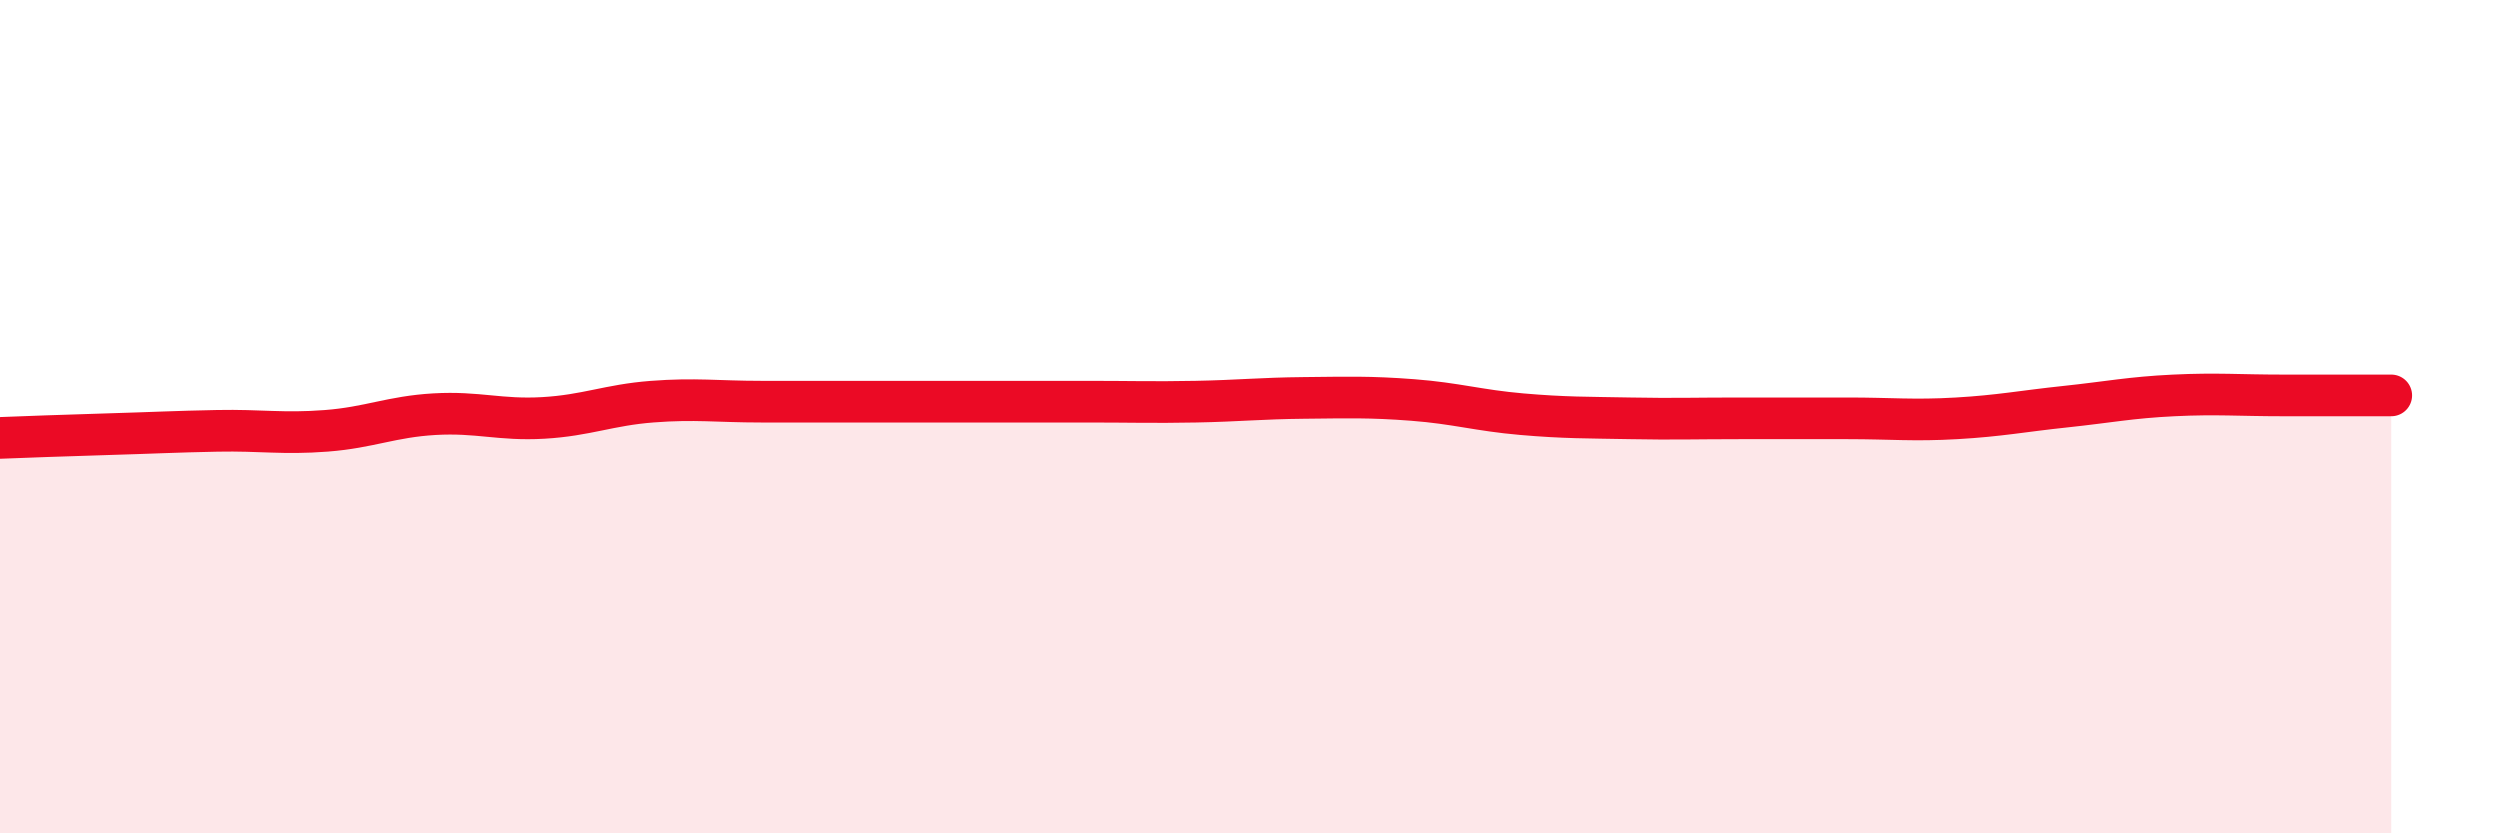
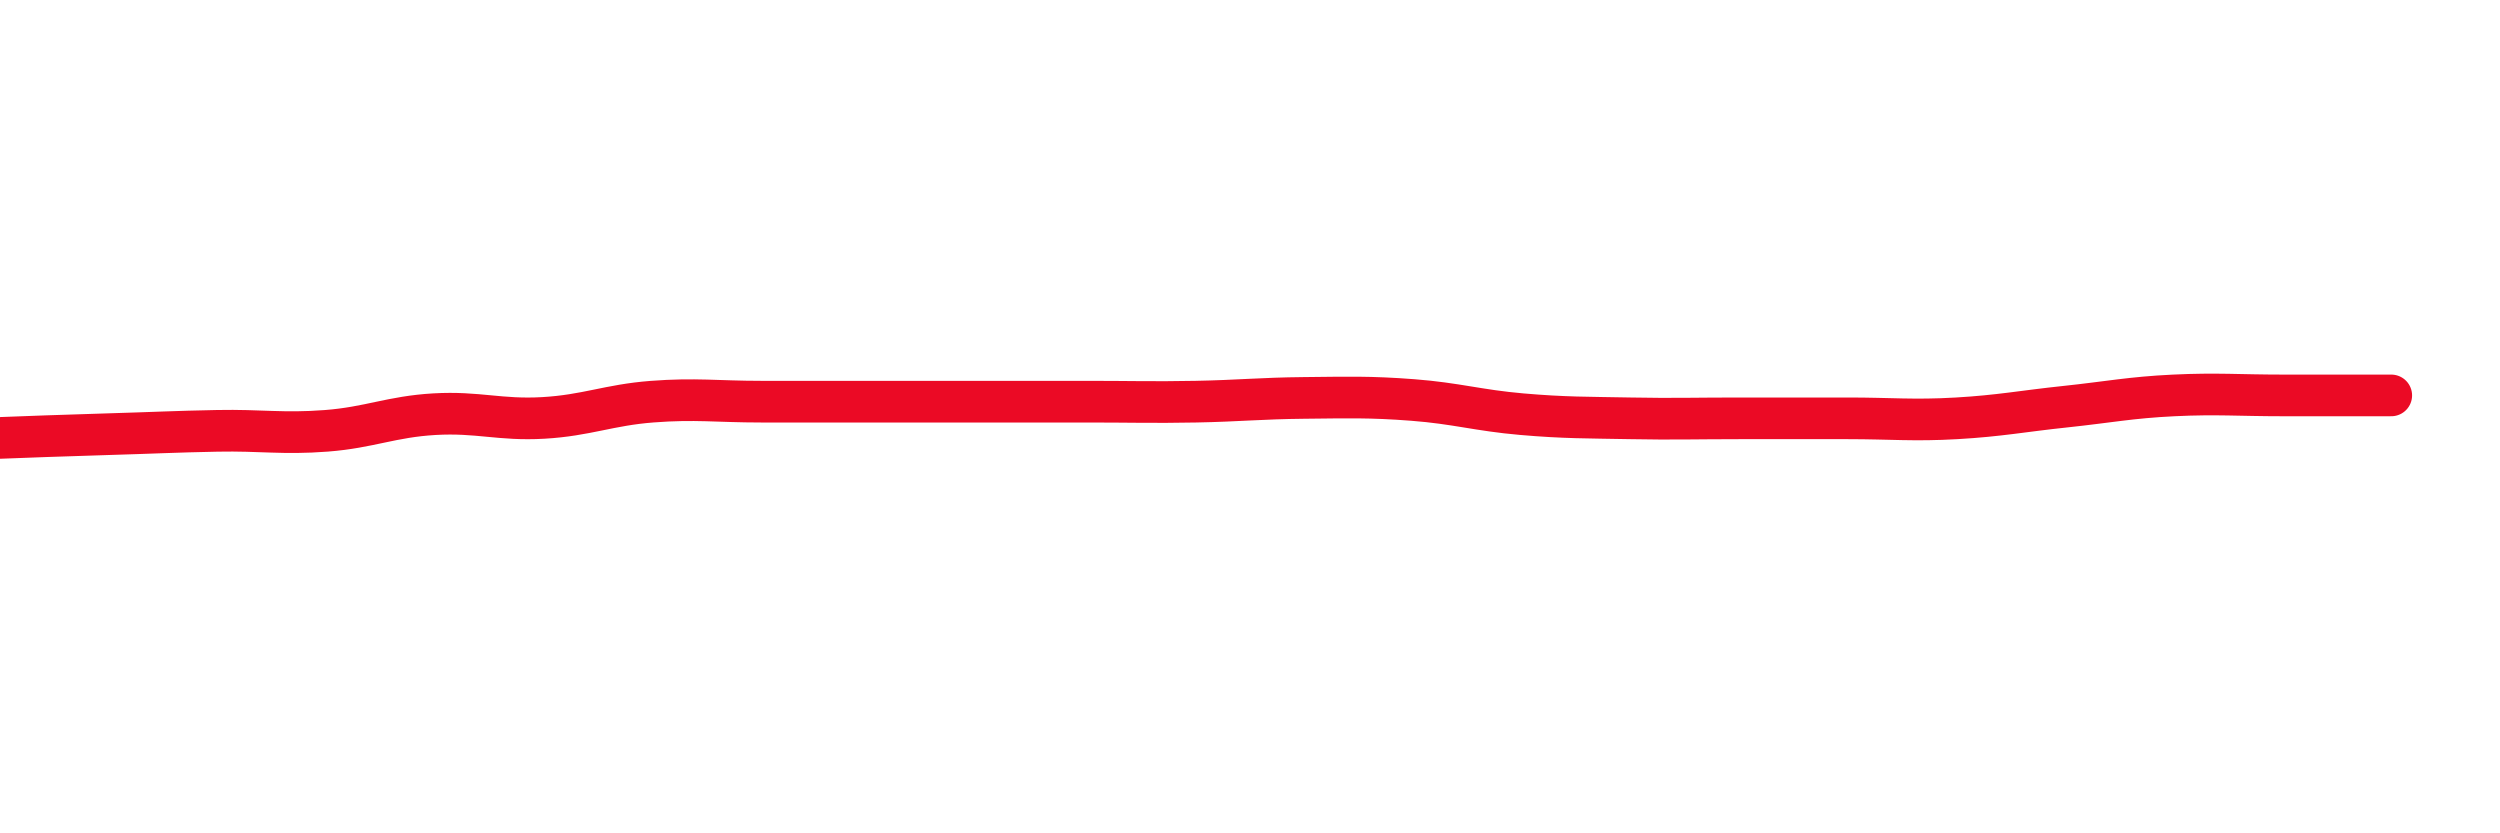
<svg xmlns="http://www.w3.org/2000/svg" width="60" height="20" viewBox="0 0 60 20">
-   <path d="M 0,10.51 C 0.52,10.49 1.57,10.45 2.61,10.42 C 3.65,10.39 4.18,10.36 5.22,10.34 C 6.26,10.32 6.79,10.42 7.83,10.34 C 8.87,10.26 9.39,10 10.43,9.94 C 11.47,9.88 12,10.09 13.04,10.03 C 14.08,9.97 14.61,9.72 15.65,9.64 C 16.69,9.56 17.22,9.64 18.26,9.64 C 19.3,9.64 19.83,9.64 20.87,9.64 C 21.91,9.64 22.44,9.64 23.48,9.64 C 24.52,9.64 25.05,9.64 26.09,9.64 C 27.13,9.64 27.66,9.66 28.7,9.64 C 29.74,9.62 30.26,9.56 31.3,9.55 C 32.34,9.54 32.87,9.52 33.91,9.6 C 34.95,9.68 35.48,9.85 36.52,9.94 C 37.56,10.03 38.09,10.02 39.13,10.04 C 40.17,10.06 40.7,10.04 41.74,10.04 C 42.78,10.04 43.31,10.04 44.35,10.04 C 45.39,10.04 45.92,10.1 46.96,10.04 C 48,9.98 48.53,9.87 49.57,9.76 C 50.61,9.65 51.13,9.54 52.17,9.49 C 53.21,9.44 53.74,9.49 54.78,9.49 C 55.82,9.49 56.87,9.49 57.39,9.49L57.39 20L0 20Z" fill="#EB0A25" opacity="0.1" stroke-linecap="round" stroke-linejoin="round" />
  <path d="M 0,10.51 C 0.52,10.49 1.57,10.45 2.61,10.42 C 3.65,10.39 4.18,10.36 5.22,10.34 C 6.26,10.32 6.79,10.42 7.83,10.34 C 8.87,10.26 9.39,10 10.43,9.94 C 11.47,9.88 12,10.09 13.04,10.03 C 14.08,9.97 14.61,9.72 15.65,9.64 C 16.69,9.56 17.22,9.64 18.26,9.64 C 19.3,9.64 19.83,9.64 20.87,9.64 C 21.91,9.64 22.44,9.64 23.48,9.64 C 24.52,9.64 25.05,9.64 26.09,9.64 C 27.13,9.64 27.66,9.66 28.7,9.64 C 29.74,9.62 30.26,9.56 31.3,9.55 C 32.34,9.54 32.87,9.52 33.91,9.6 C 34.95,9.68 35.48,9.85 36.52,9.94 C 37.56,10.03 38.09,10.02 39.13,10.04 C 40.17,10.06 40.7,10.04 41.74,10.04 C 42.78,10.04 43.31,10.04 44.35,10.04 C 45.39,10.04 45.92,10.1 46.96,10.04 C 48,9.98 48.53,9.87 49.57,9.76 C 50.61,9.65 51.13,9.54 52.17,9.49 C 53.21,9.44 53.74,9.49 54.78,9.49 C 55.82,9.49 56.87,9.49 57.39,9.49" stroke="#EB0A25" stroke-width="1" fill="none" stroke-linecap="round" stroke-linejoin="round" />
</svg>